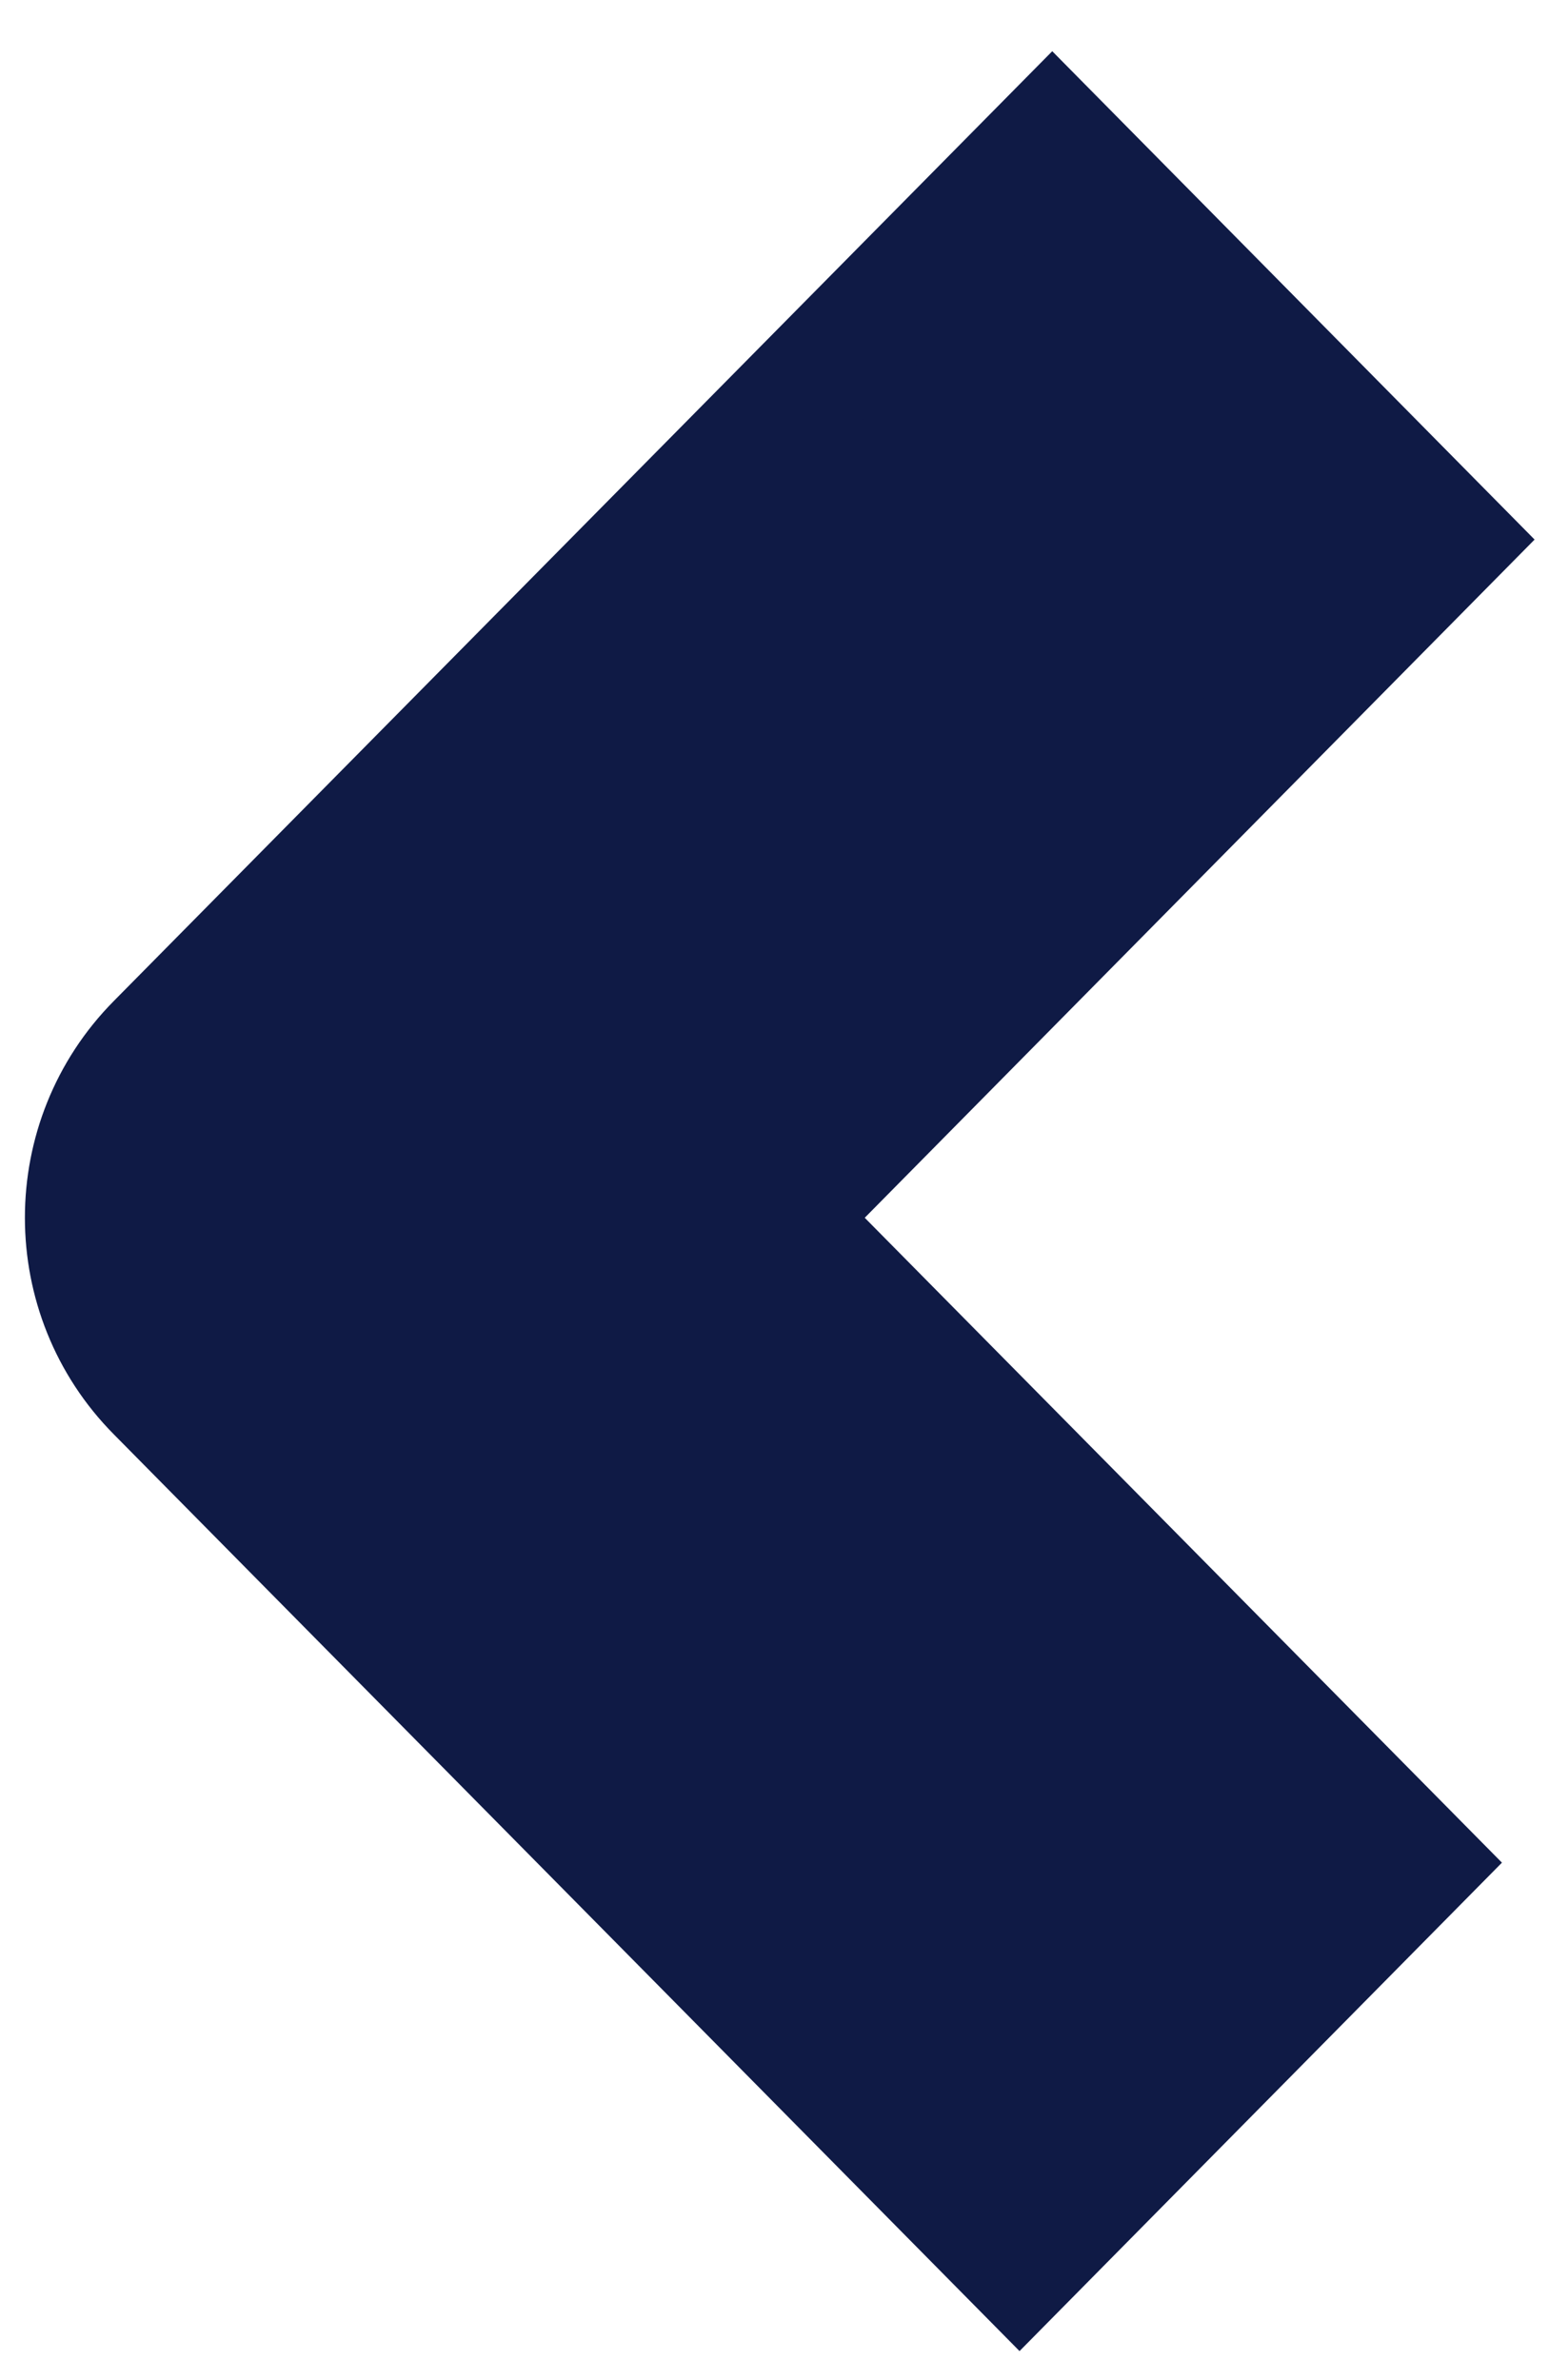
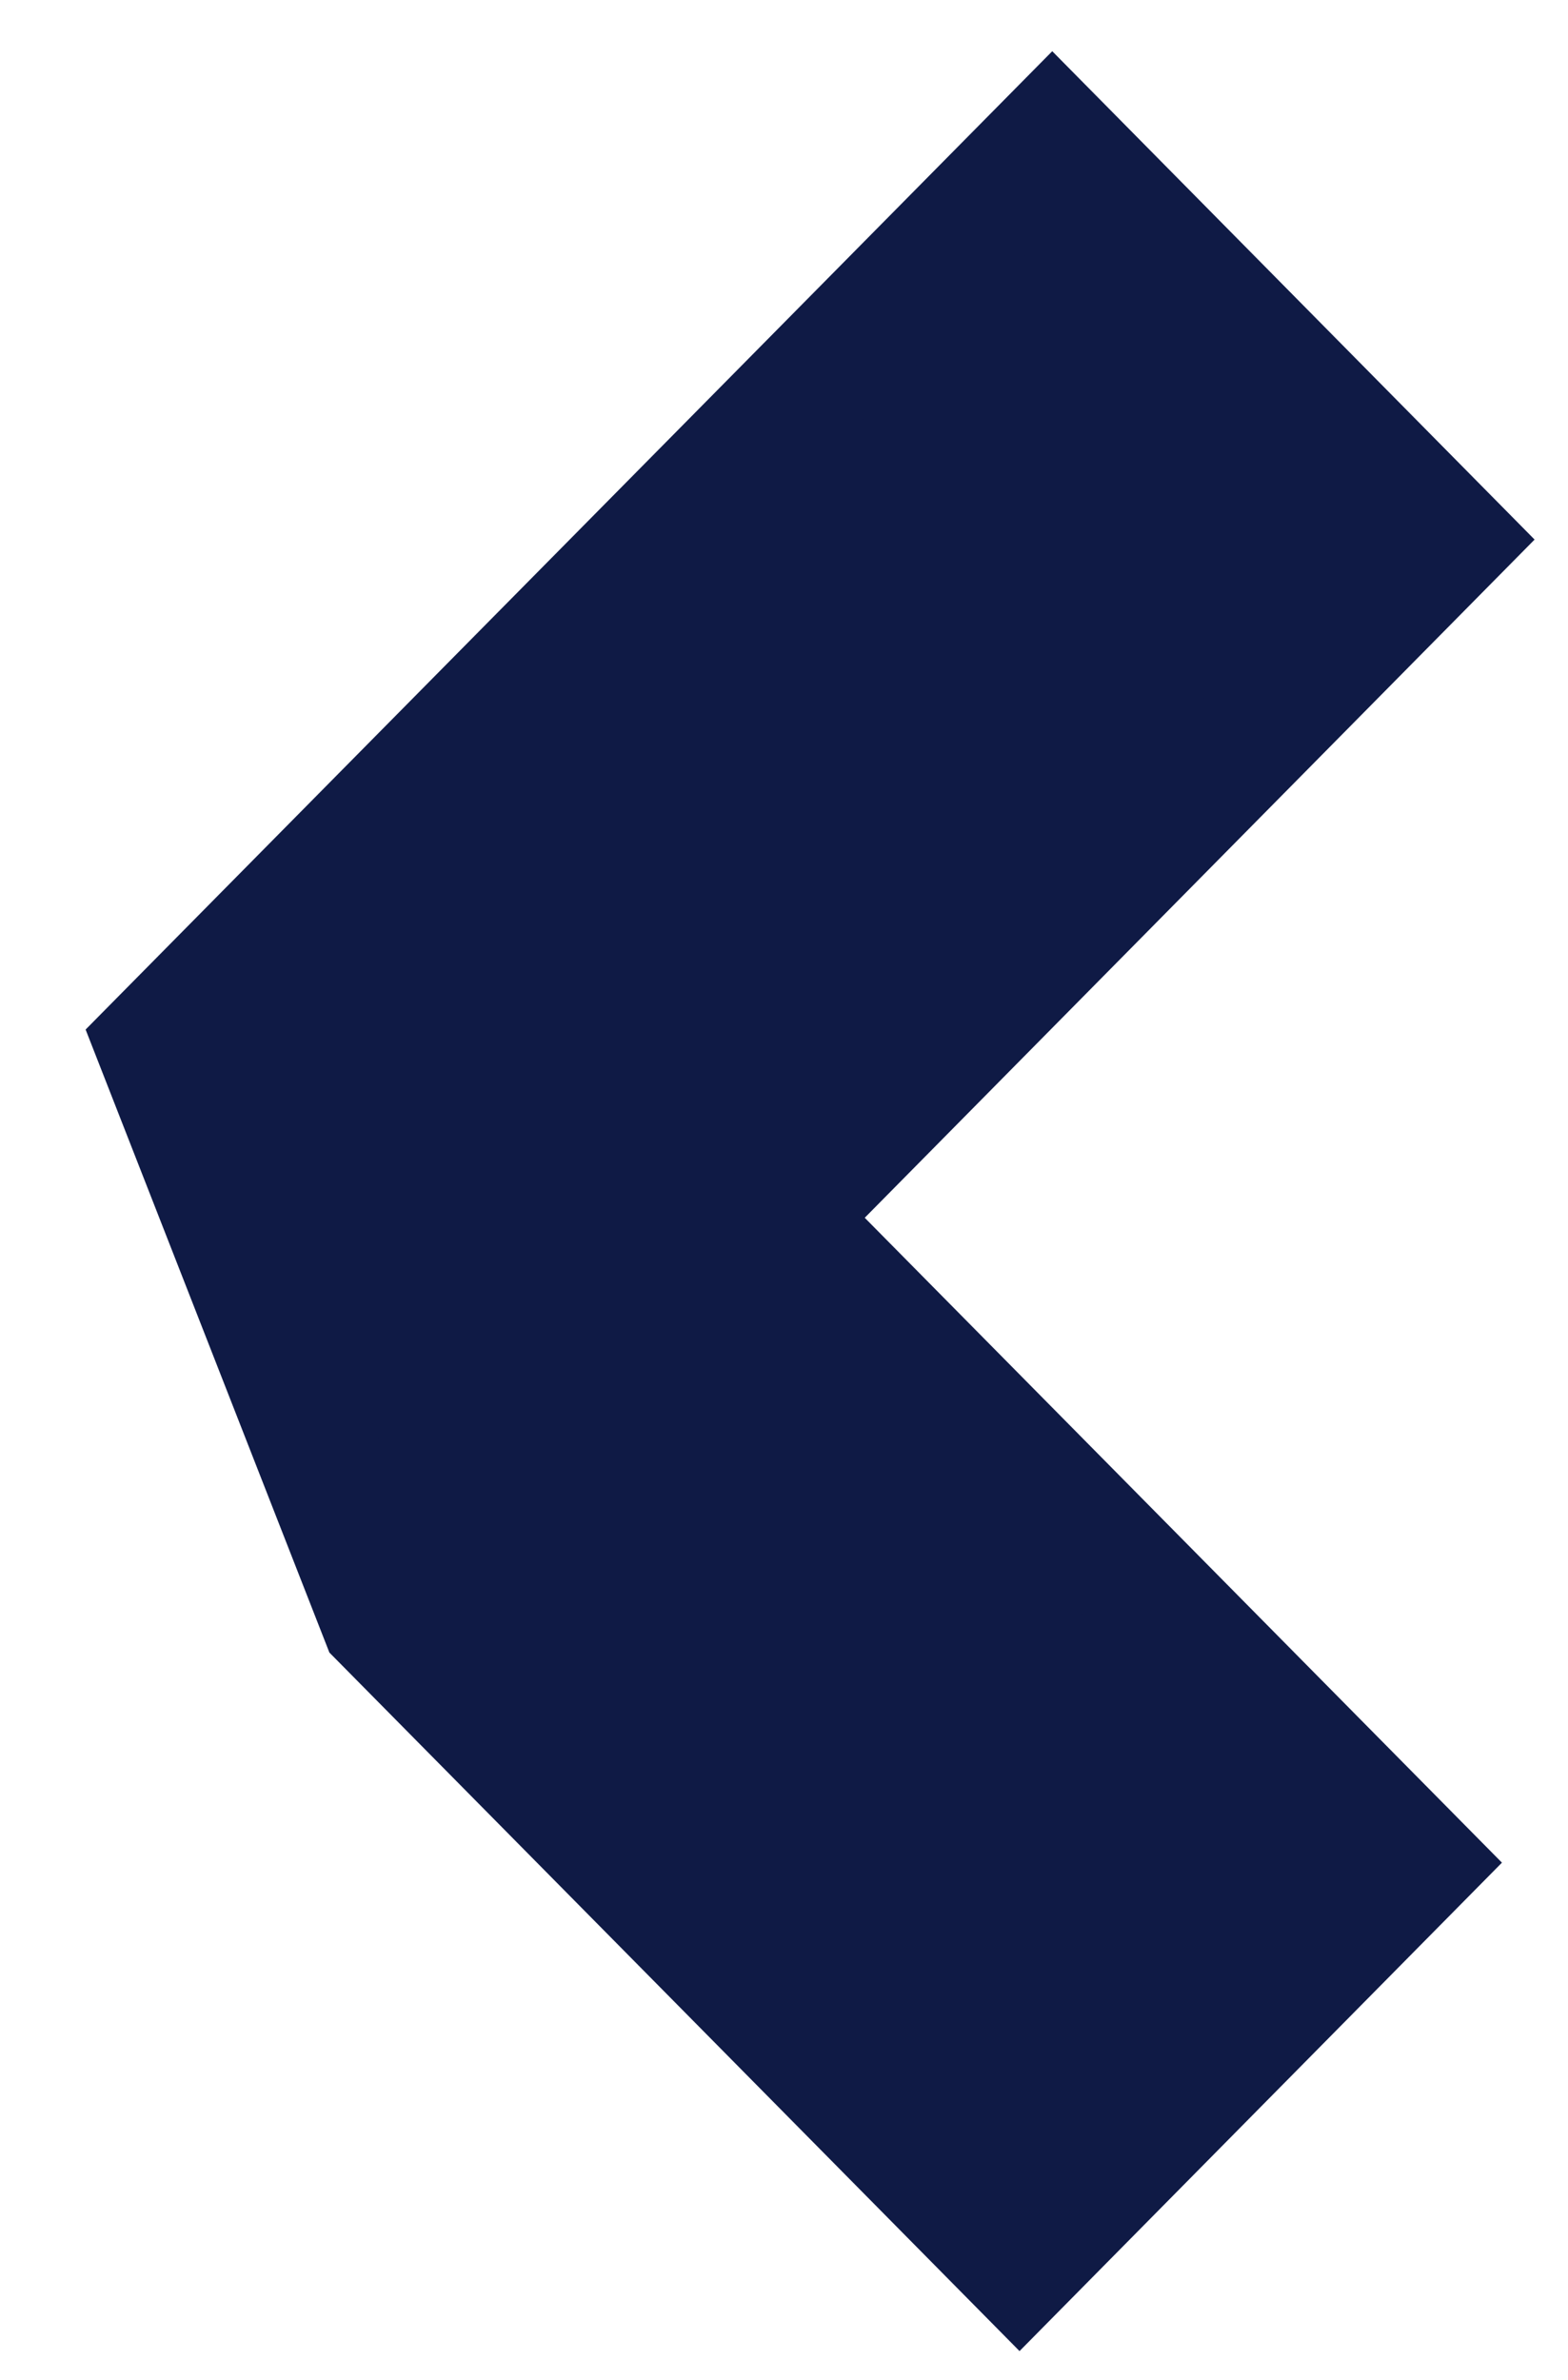
<svg xmlns="http://www.w3.org/2000/svg" width="29" height="44" viewBox="0 0 29 44" fill="none">
-   <path d="M14.384 22.511L26.771 9.975L19.461 2.577L7.073 15.109L2.922 19.309C1.168 21.077 1.168 23.946 2.922 25.713L7.073 29.913L18.856 41.834L26.167 34.435L14.384 22.515L14.384 22.511Z" fill="#0F1A45" stroke="#0F1A45" stroke-width="2.292" stroke-miterlimit="10" />
+   <path d="M14.384 22.511L26.771 9.975L19.461 2.577L7.073 15.109L2.922 19.309L7.073 29.913L18.856 41.834L26.167 34.435L14.384 22.515L14.384 22.511Z" fill="#0F1A45" stroke="#0F1A45" stroke-width="2.292" stroke-miterlimit="10" />
</svg>